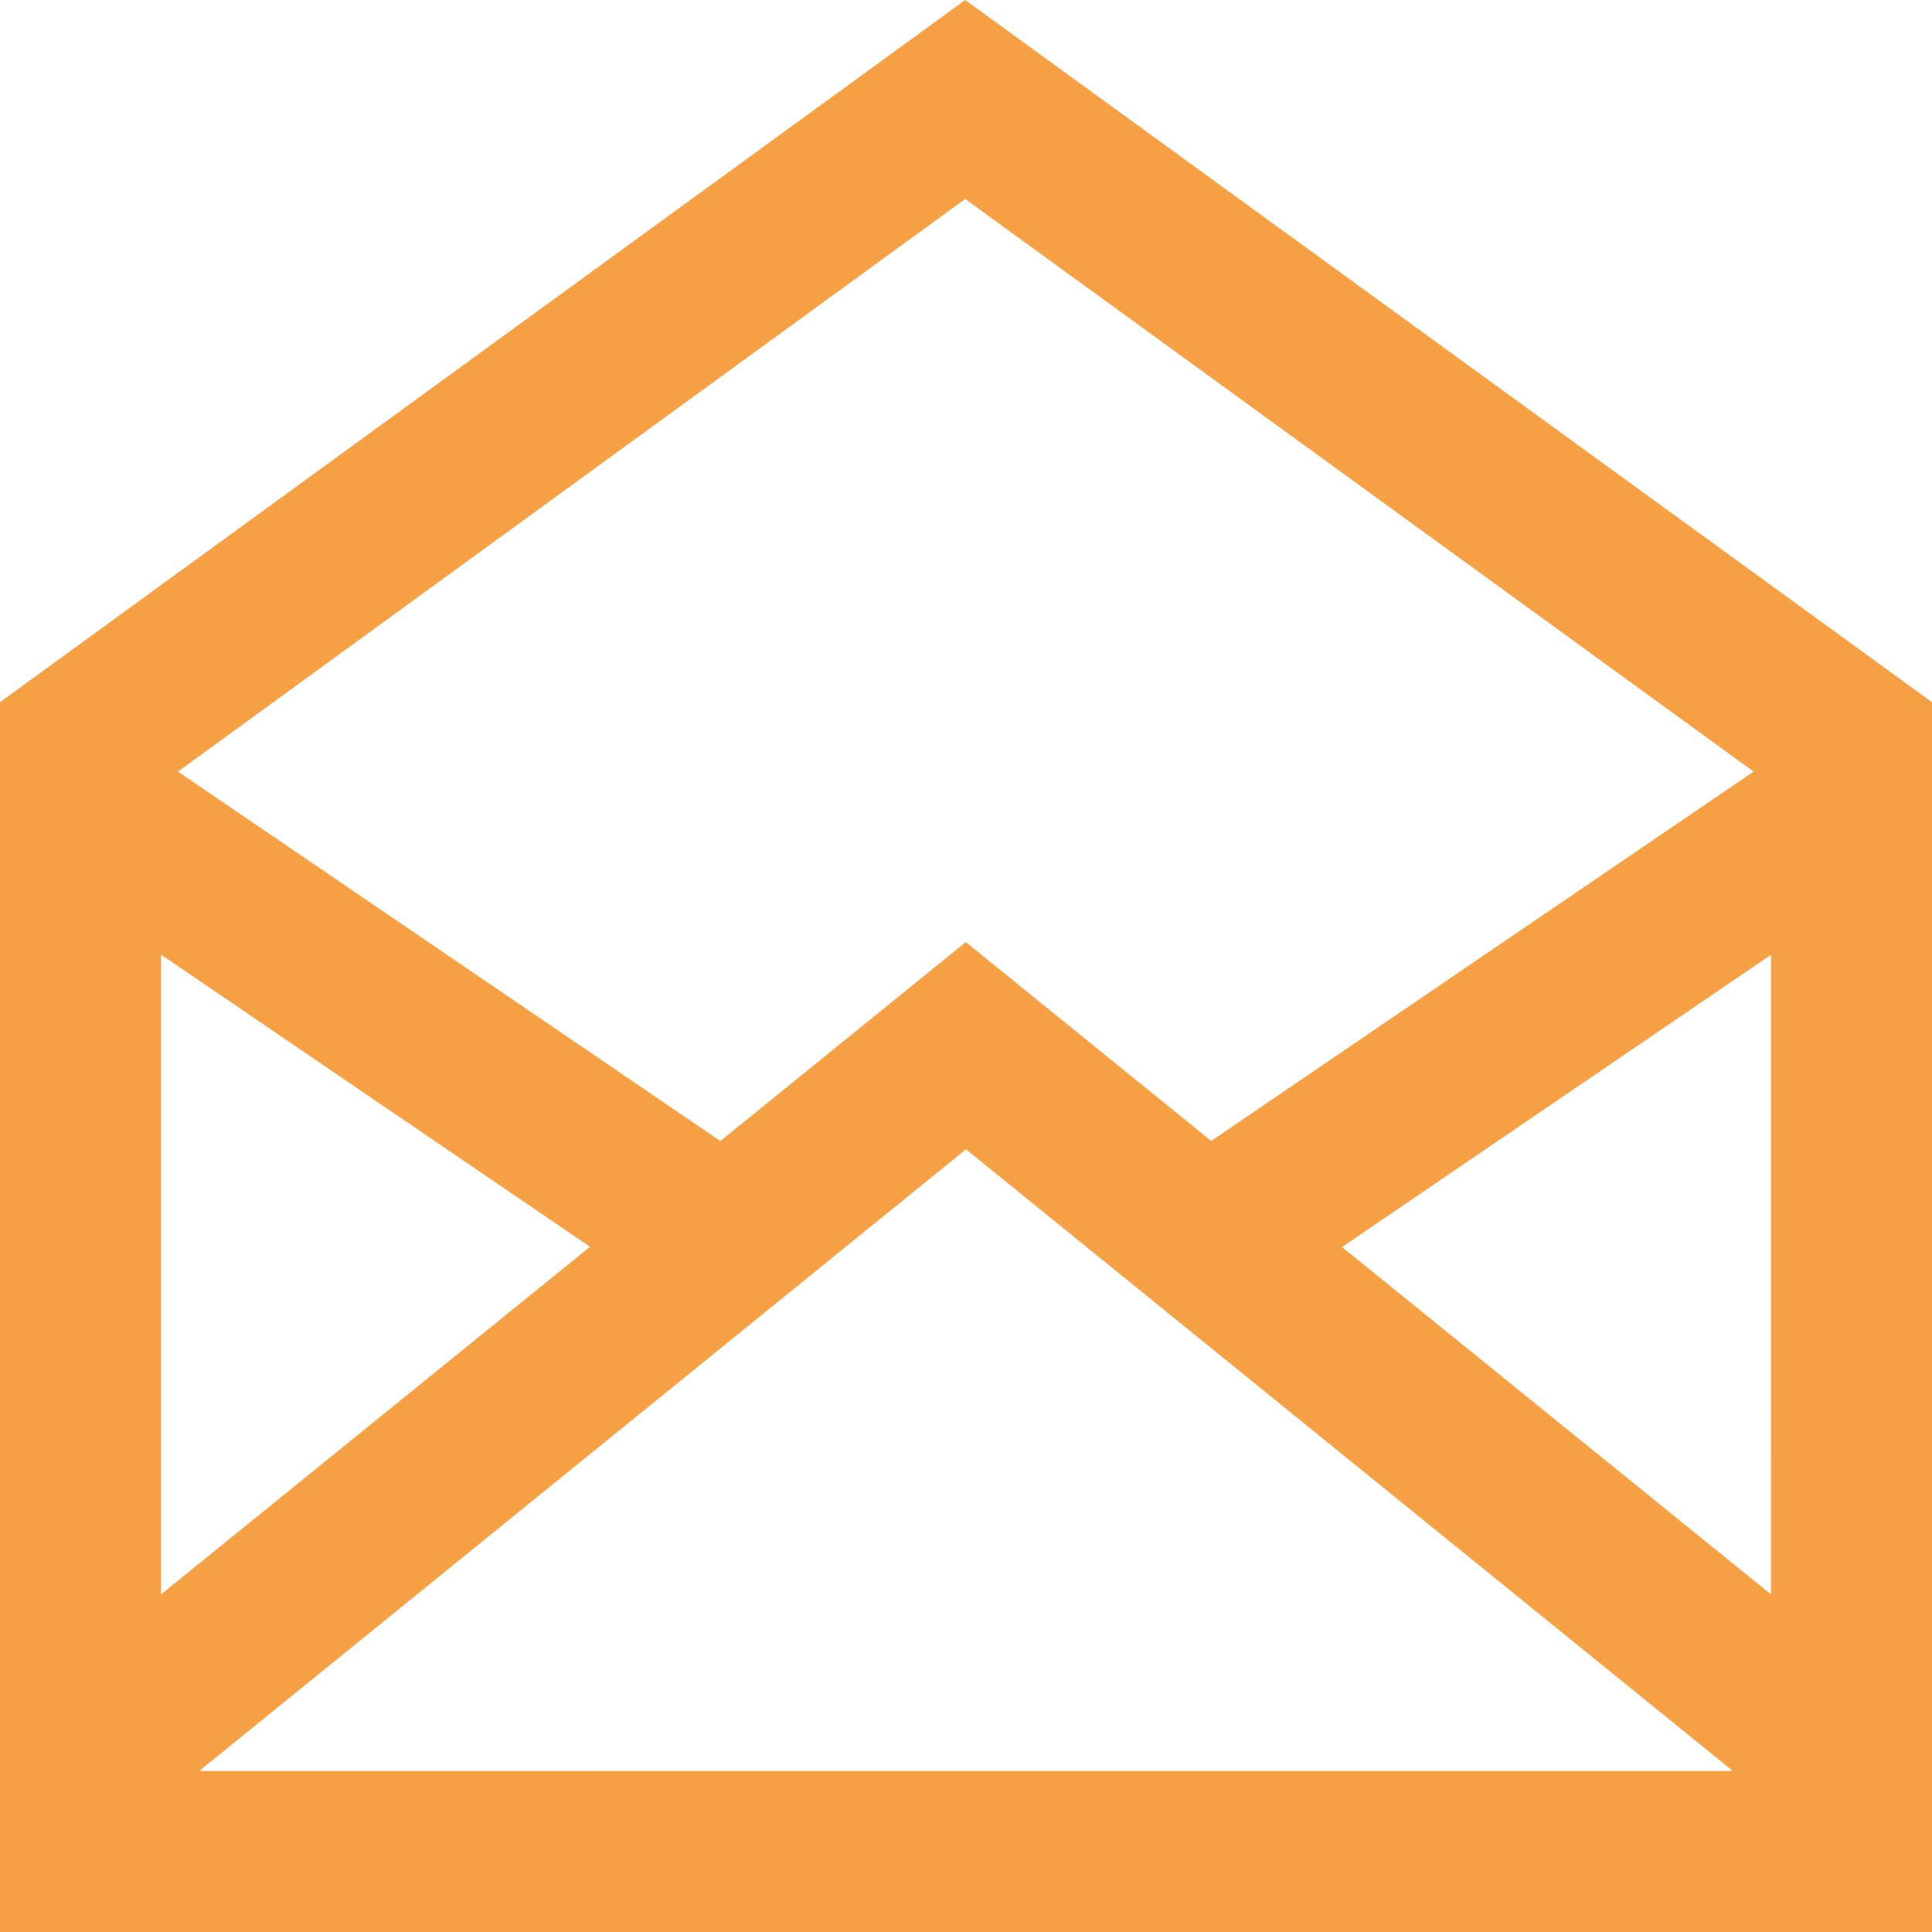
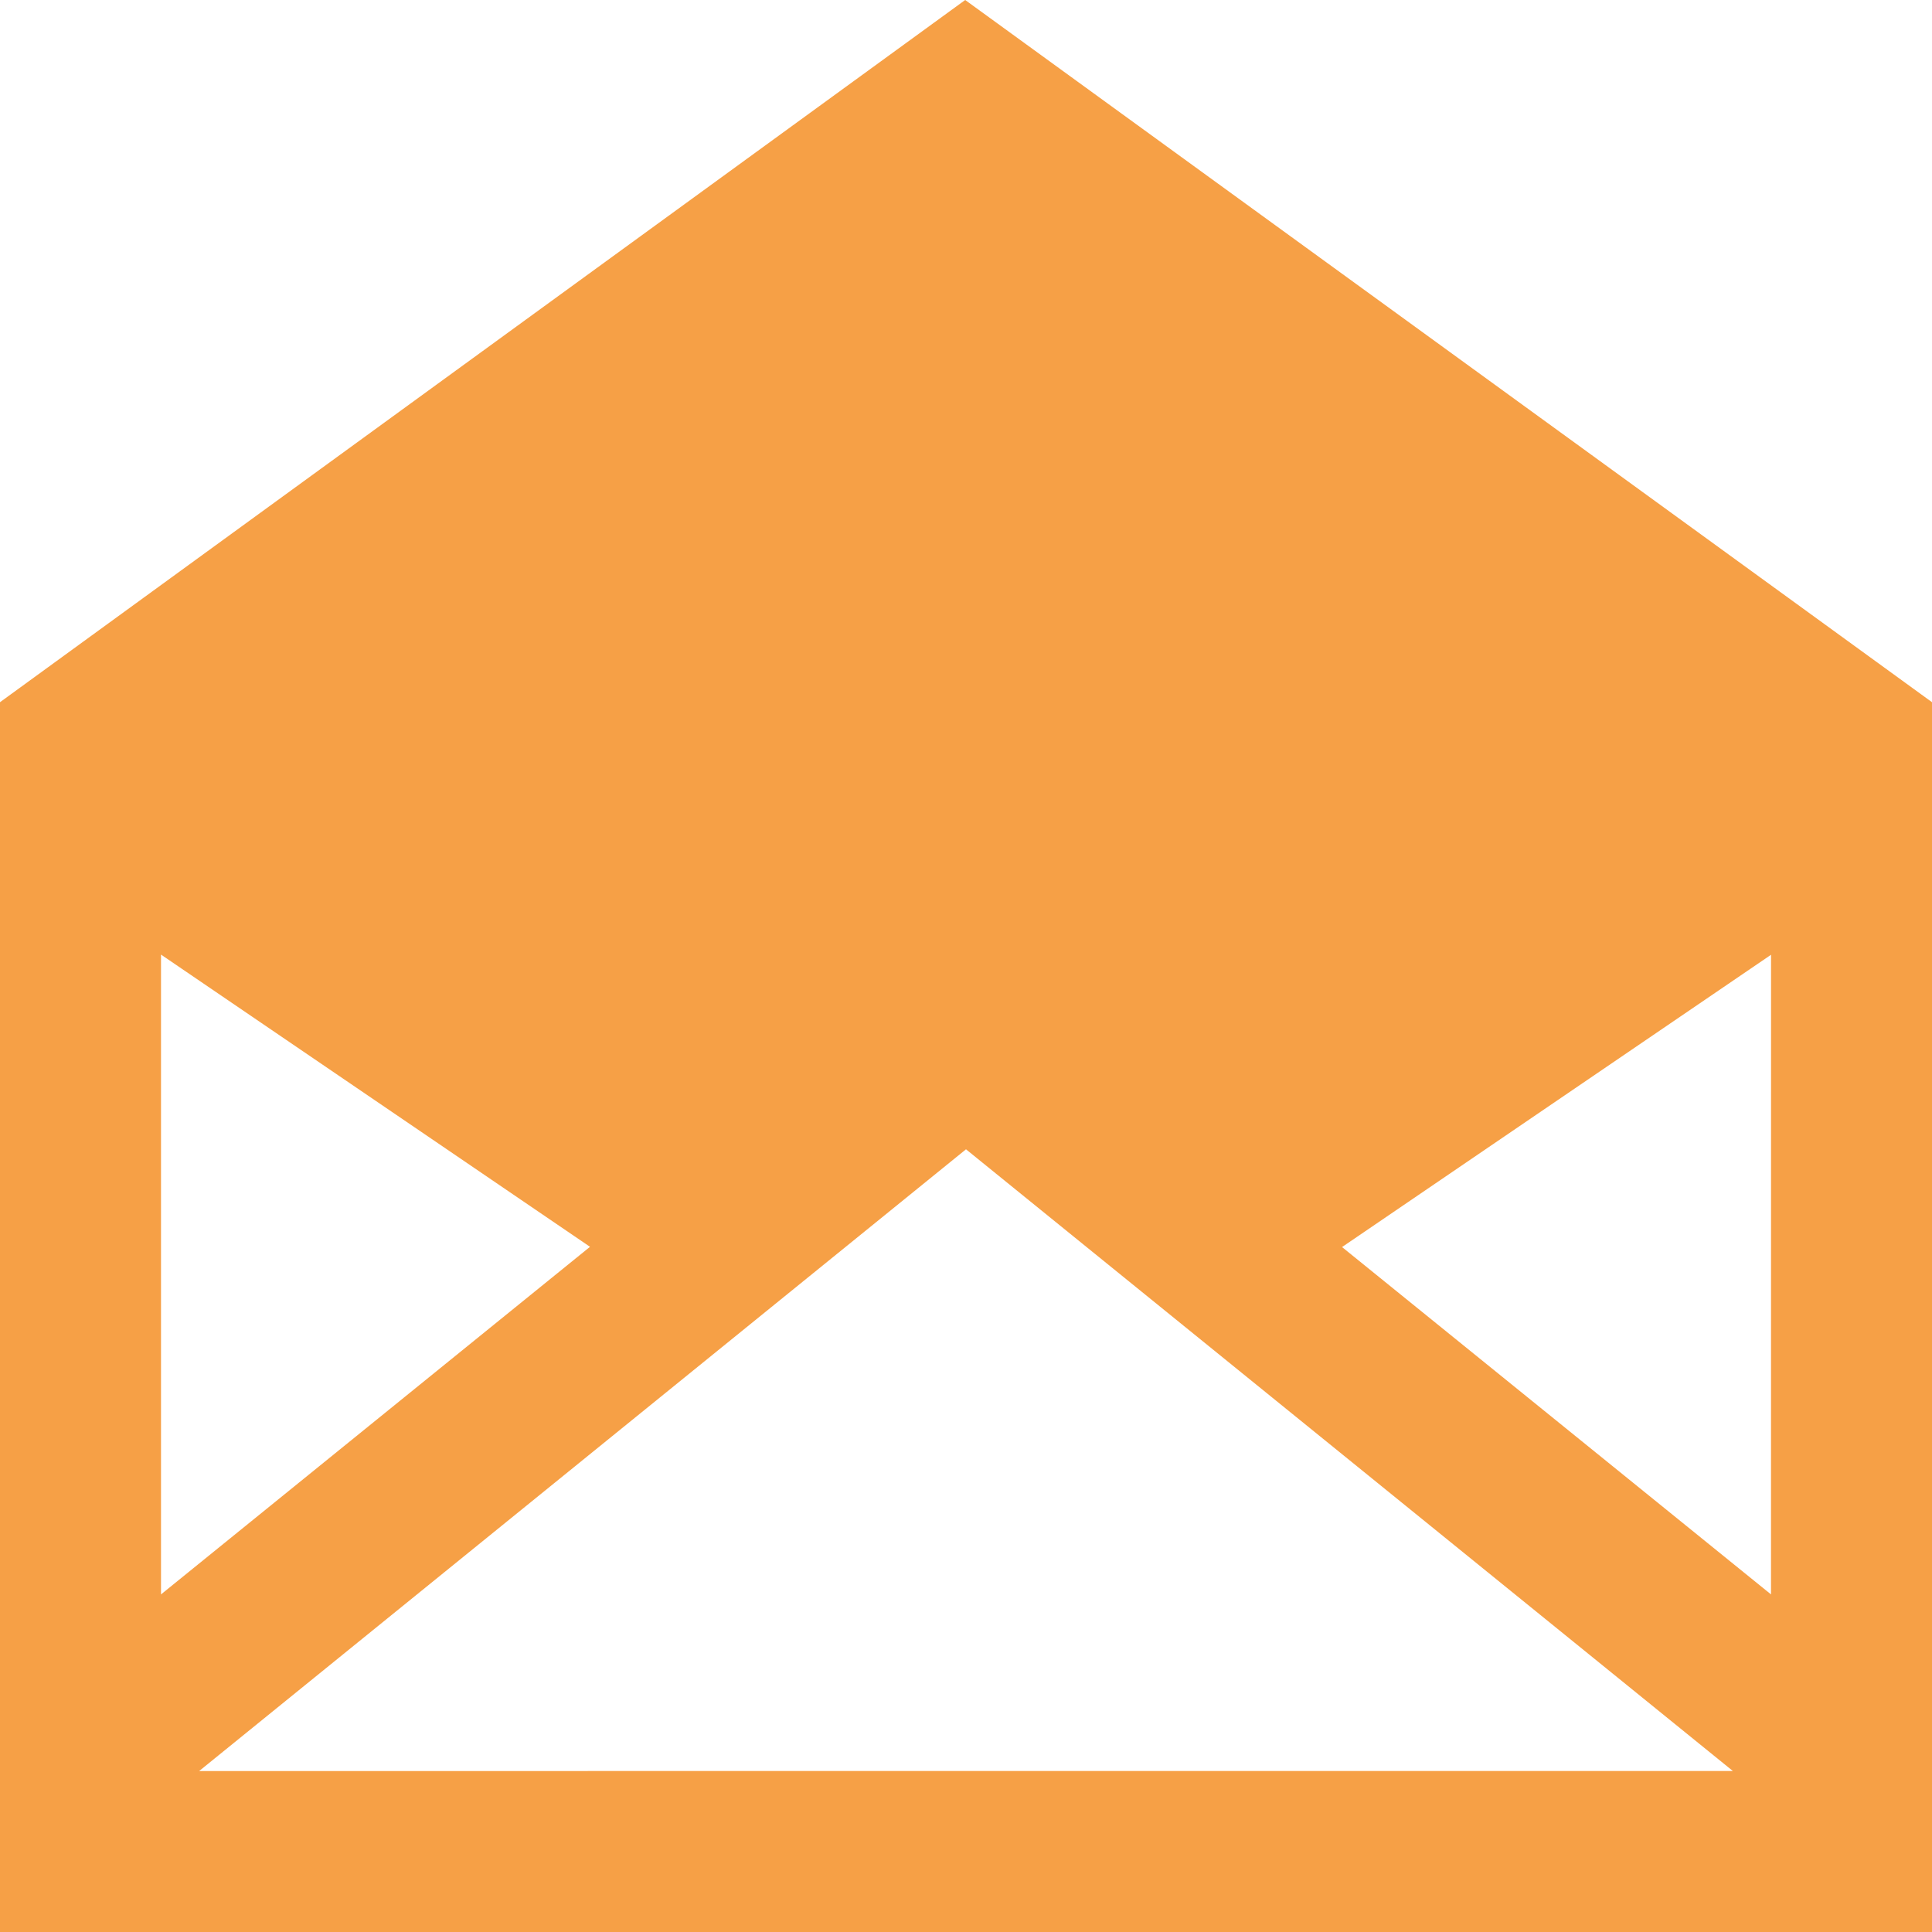
<svg xmlns="http://www.w3.org/2000/svg" width="45.238" height="45.238" viewBox="0 0 45.238 45.238">
-   <path id="Path_47" data-name="Path 47" d="M22.6,0,0,16.442v28.8H45.238v-28.8Zm0,4.66L41.061,18.067l-12.7,8.648-5.747-4.656-5.747,4.658-12.7-8.65ZM3.77,22.352l10.045,6.842L3.77,37.333Zm.893,19.117L22.619,26.911,40.575,41.468Zm36.805-4.136L31.424,29.2l10.045-6.844Z" fill="#f6a046" />
+   <path id="Path_47" data-name="Path 47" d="M22.6,0,0,16.442v28.8H45.238v-28.8Zm0,4.66L41.061,18.067ZM3.77,22.352l10.045,6.842L3.77,37.333Zm.893,19.117L22.619,26.911,40.575,41.468Zm36.805-4.136L31.424,29.2l10.045-6.844Z" fill="#f6a046" />
</svg>